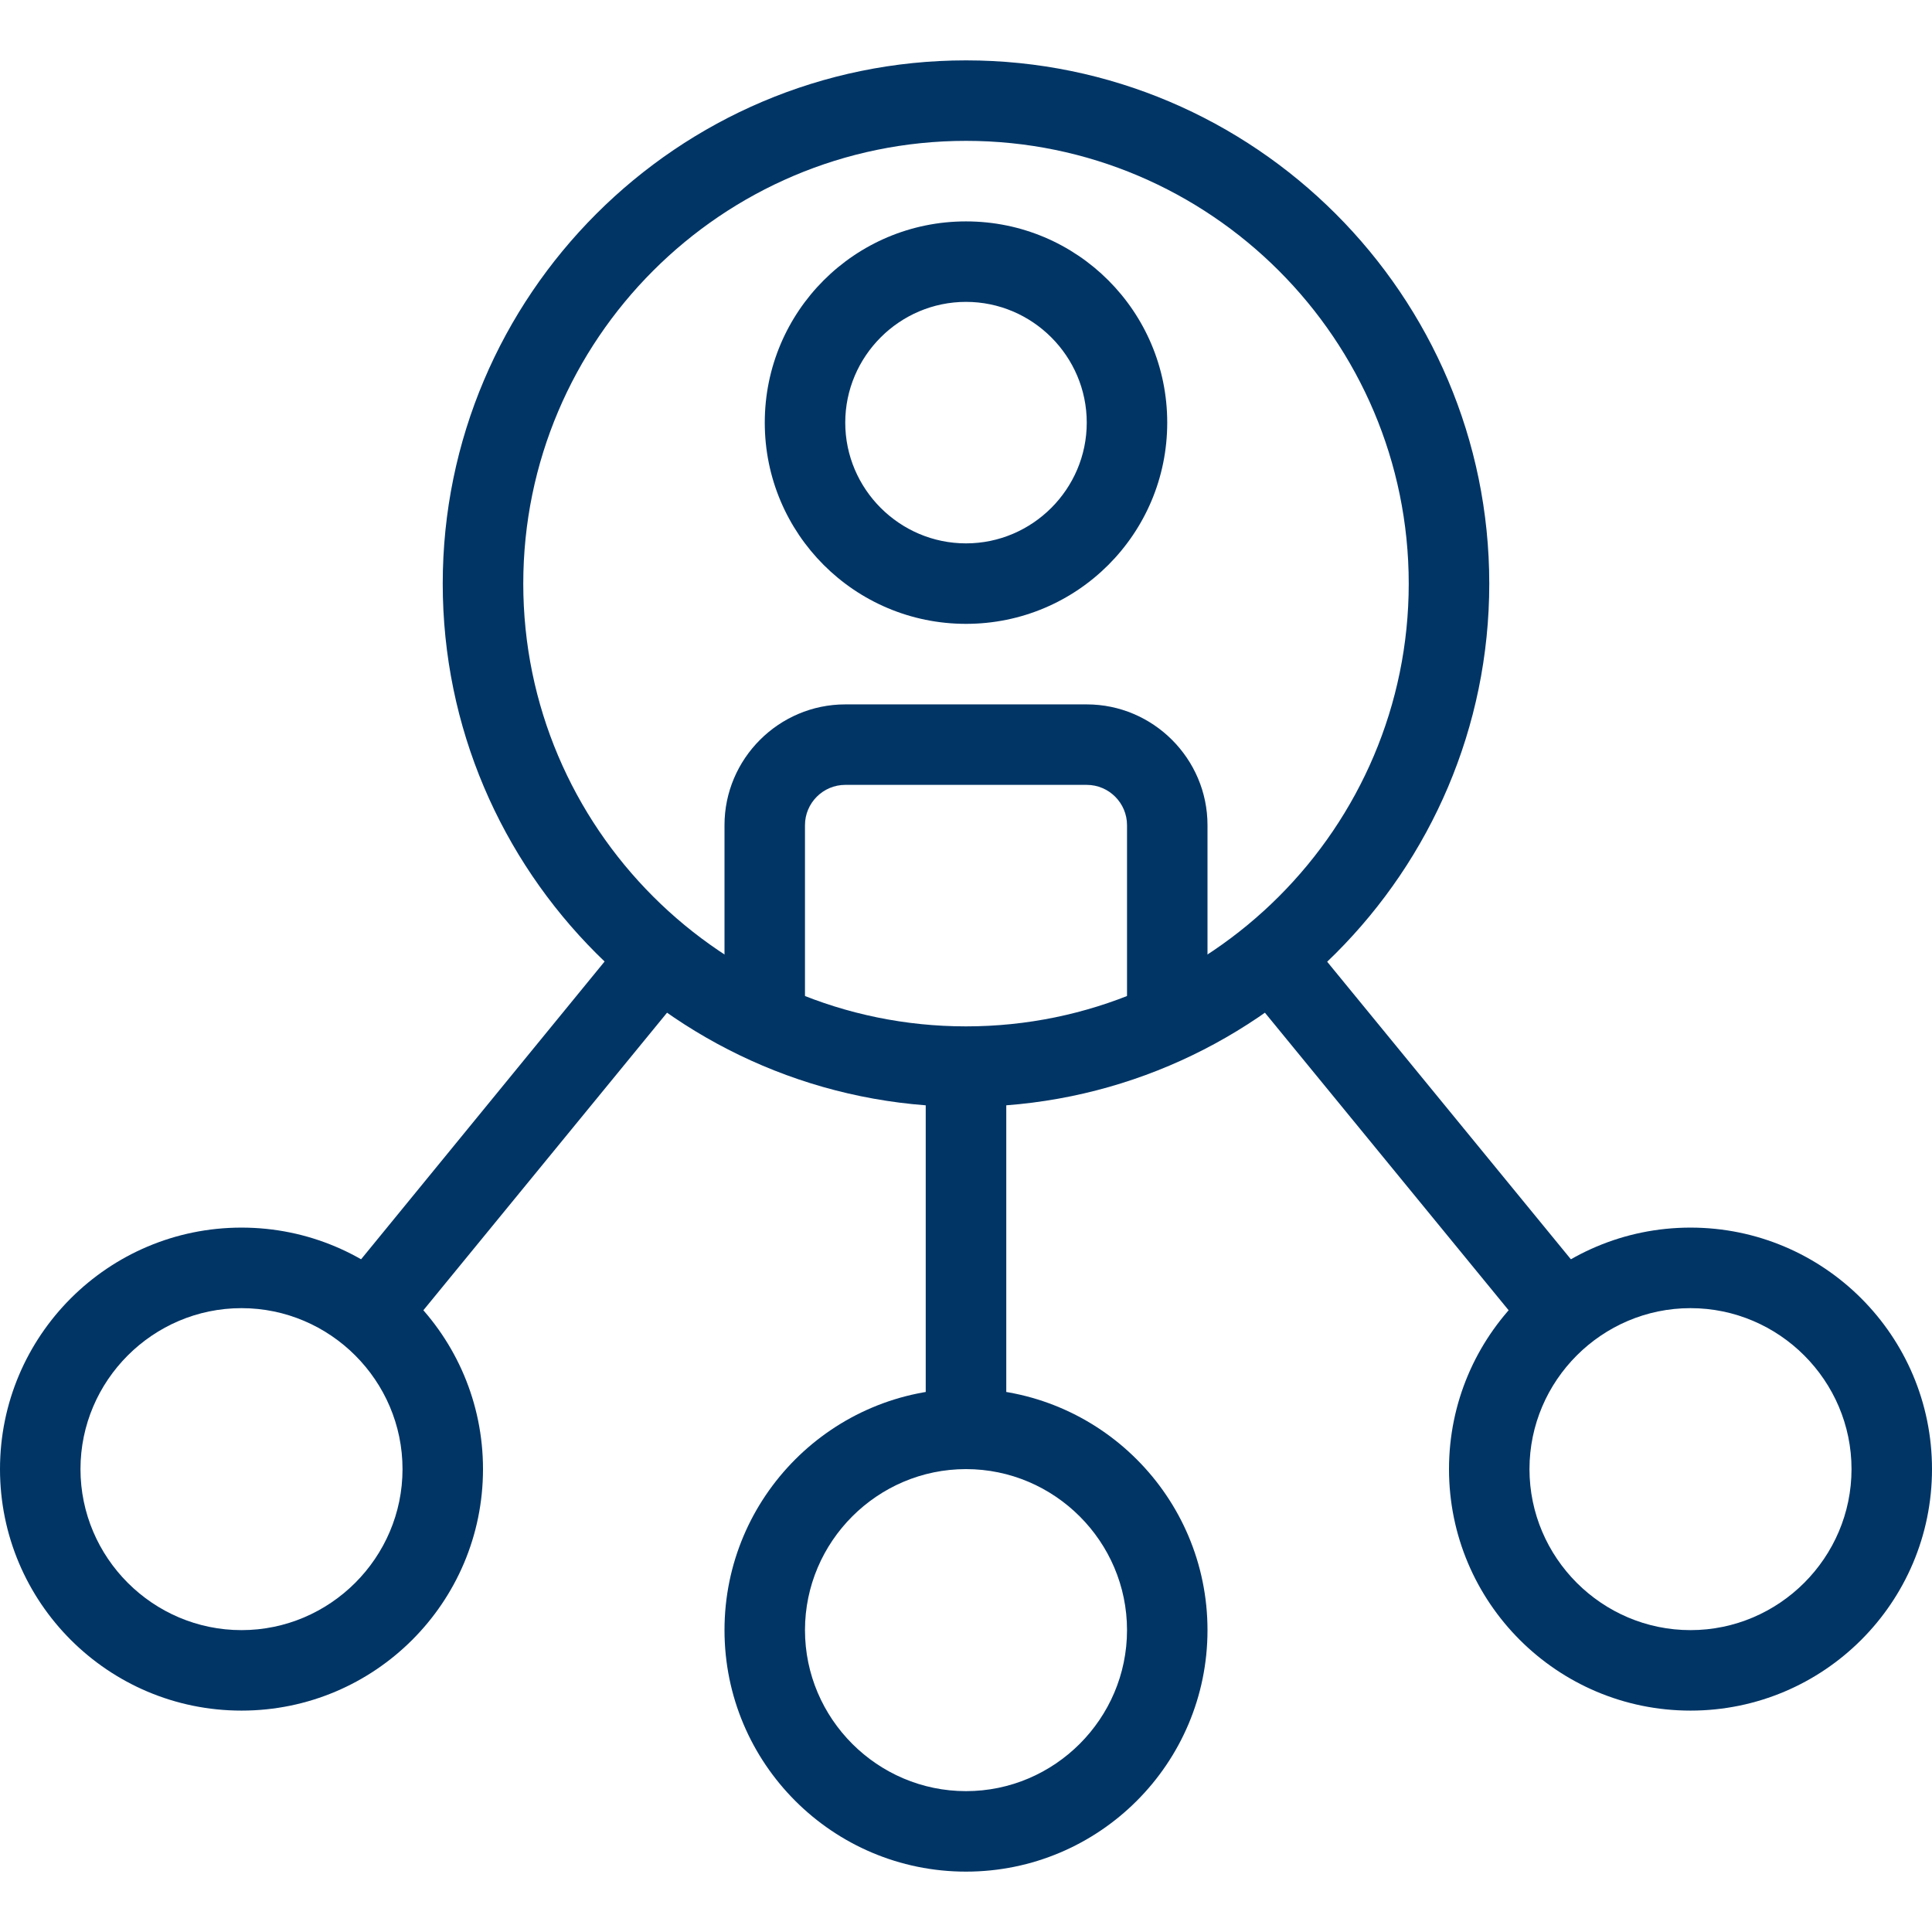
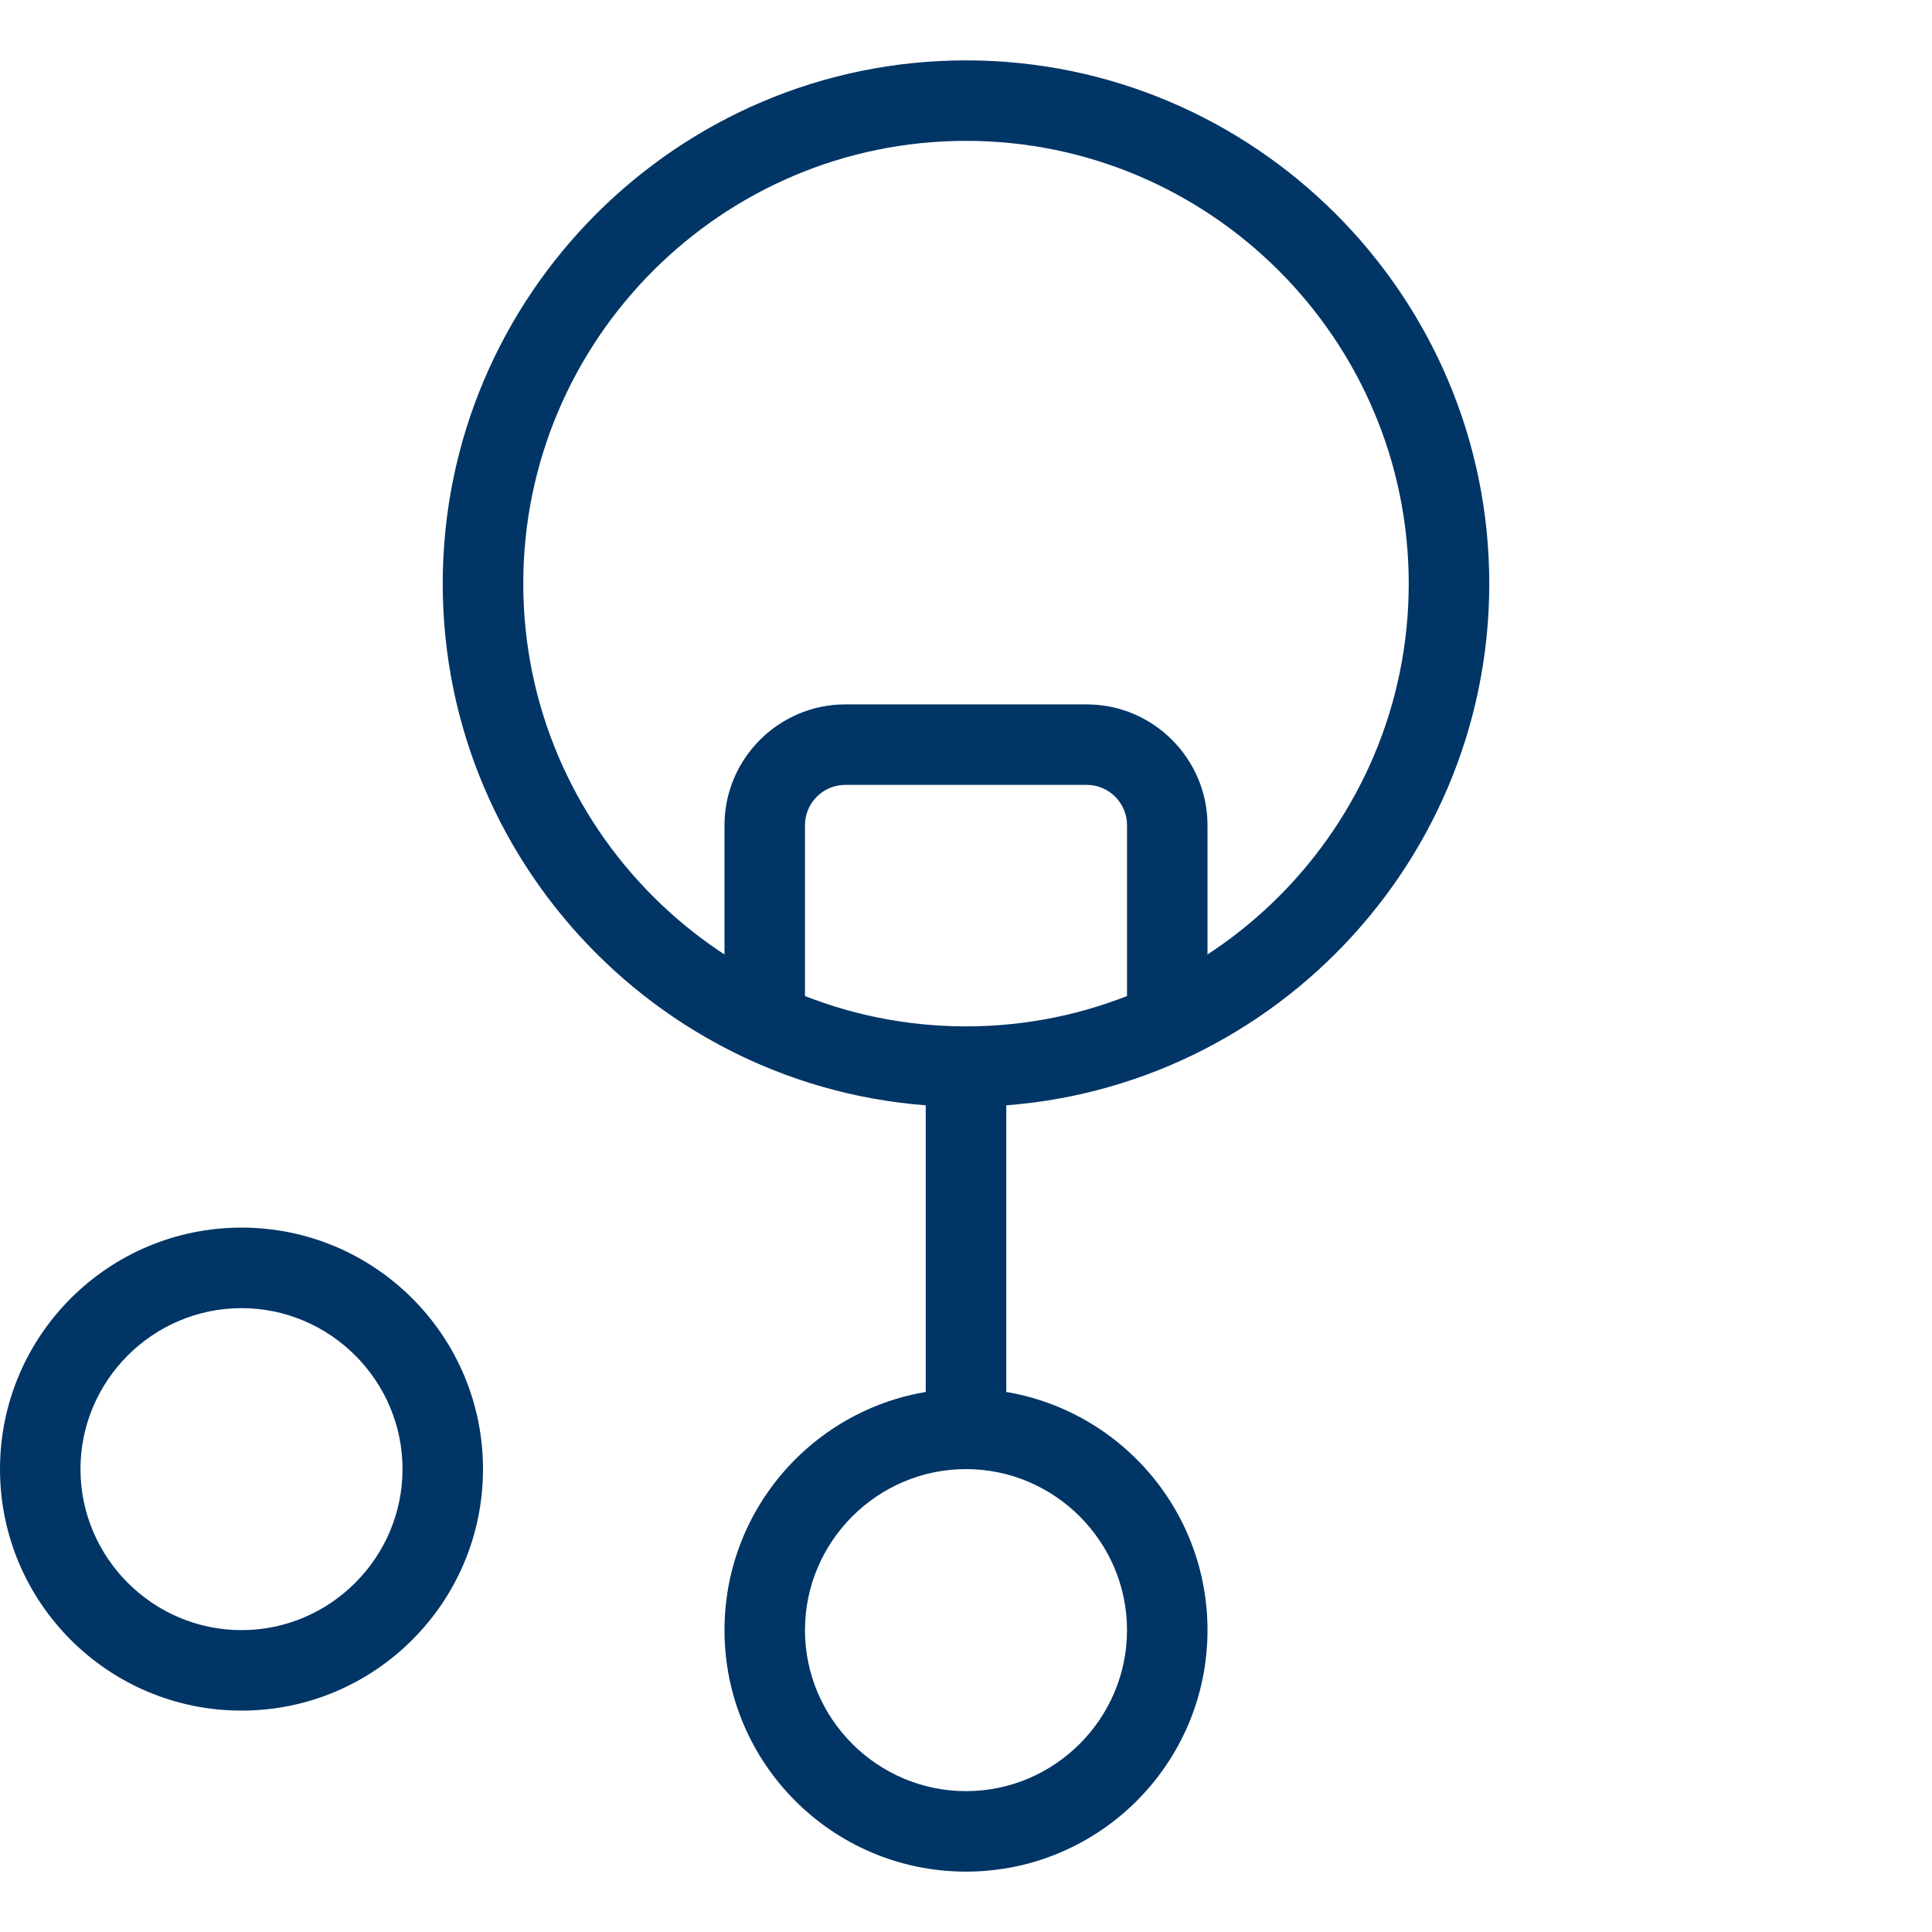
<svg xmlns="http://www.w3.org/2000/svg" width="32" height="32" viewBox="0 0 32 32" fill="none">
  <path d="M16 18.333C11.225 18.333 7.333 14.442 7.333 9.667C7.333 4.892 11.225 1 16 1C20.775 1 24.667 4.892 24.667 9.667C24.667 14.442 20.775 18.333 16 18.333ZM16 2.333C11.958 2.333 8.667 5.625 8.667 9.667C8.667 13.708 11.958 17 16 17C20.042 17 23.333 13.708 23.333 9.667C23.333 5.625 20.042 2.333 16 2.333Z" fill="#003566" />
  <path d="M16 31C13.792 31 12 29.208 12 27C12 24.792 13.792 23 16 23C18.208 23 20 24.792 20 27C20 29.208 18.208 31 16 31ZM16 24.333C14.533 24.333 13.333 25.533 13.333 27C13.333 28.467 14.533 29.667 16 29.667C17.467 29.667 18.667 28.467 18.667 27C18.667 25.533 17.467 24.333 16 24.333Z" fill="#003566" />
  <path d="M4 28.333C1.792 28.333 0 26.542 0 24.333C0 22.125 1.792 20.333 4 20.333C6.208 20.333 8 22.125 8 24.333C8 26.542 6.208 28.333 4 28.333ZM4 21.667C2.533 21.667 1.333 22.867 1.333 24.333C1.333 25.8 2.533 27 4 27C5.467 27 6.667 25.8 6.667 24.333C6.667 22.867 5.467 21.667 4 21.667Z" fill="#003566" />
-   <path d="M28 28.333C25.792 28.333 24 26.542 24 24.333C24 22.125 25.792 20.333 28 20.333C30.208 20.333 32 22.125 32 24.333C32 26.542 30.208 28.333 28 28.333ZM28 21.667C26.533 21.667 25.333 22.867 25.333 24.333C25.333 25.8 26.533 27 28 27C29.467 27 30.667 25.8 30.667 24.333C30.667 22.867 29.467 21.667 28 21.667Z" fill="#003566" />
  <path d="M15.333 17.667H16.667V23.667H15.333V17.667Z" fill="#003566" />
-   <path d="M16 10.333C14.158 10.333 12.667 8.842 12.667 7C12.667 5.158 14.158 3.667 16 3.667C17.842 3.667 19.333 5.158 19.333 7C19.333 8.842 17.842 10.333 16 10.333ZM16 5C14.9 5 14 5.9 14 7C14 8.1 14.9 9 16 9C17.1 9 18 8.1 18 7C18 5.9 17.1 5 16 5Z" fill="#003566" />
  <path d="M20 16.942H18.667V13.667C18.667 13.3 18.367 13 18 13H14C13.633 13 13.333 13.3 13.333 13.667V16.942H12V13.667C12 12.567 12.9 11.667 14 11.667H18C19.1 11.667 20 12.567 20 13.667V16.942Z" fill="#003566" />
-   <path d="M25.375 22.175L20.55 16.284L21.583 15.442L26.408 21.333L25.375 22.175Z" fill="#003566" />
-   <path d="M6.625 22.175L5.592 21.333L10.417 15.433L11.45 16.283L6.625 22.175Z" fill="#003566" />
</svg>